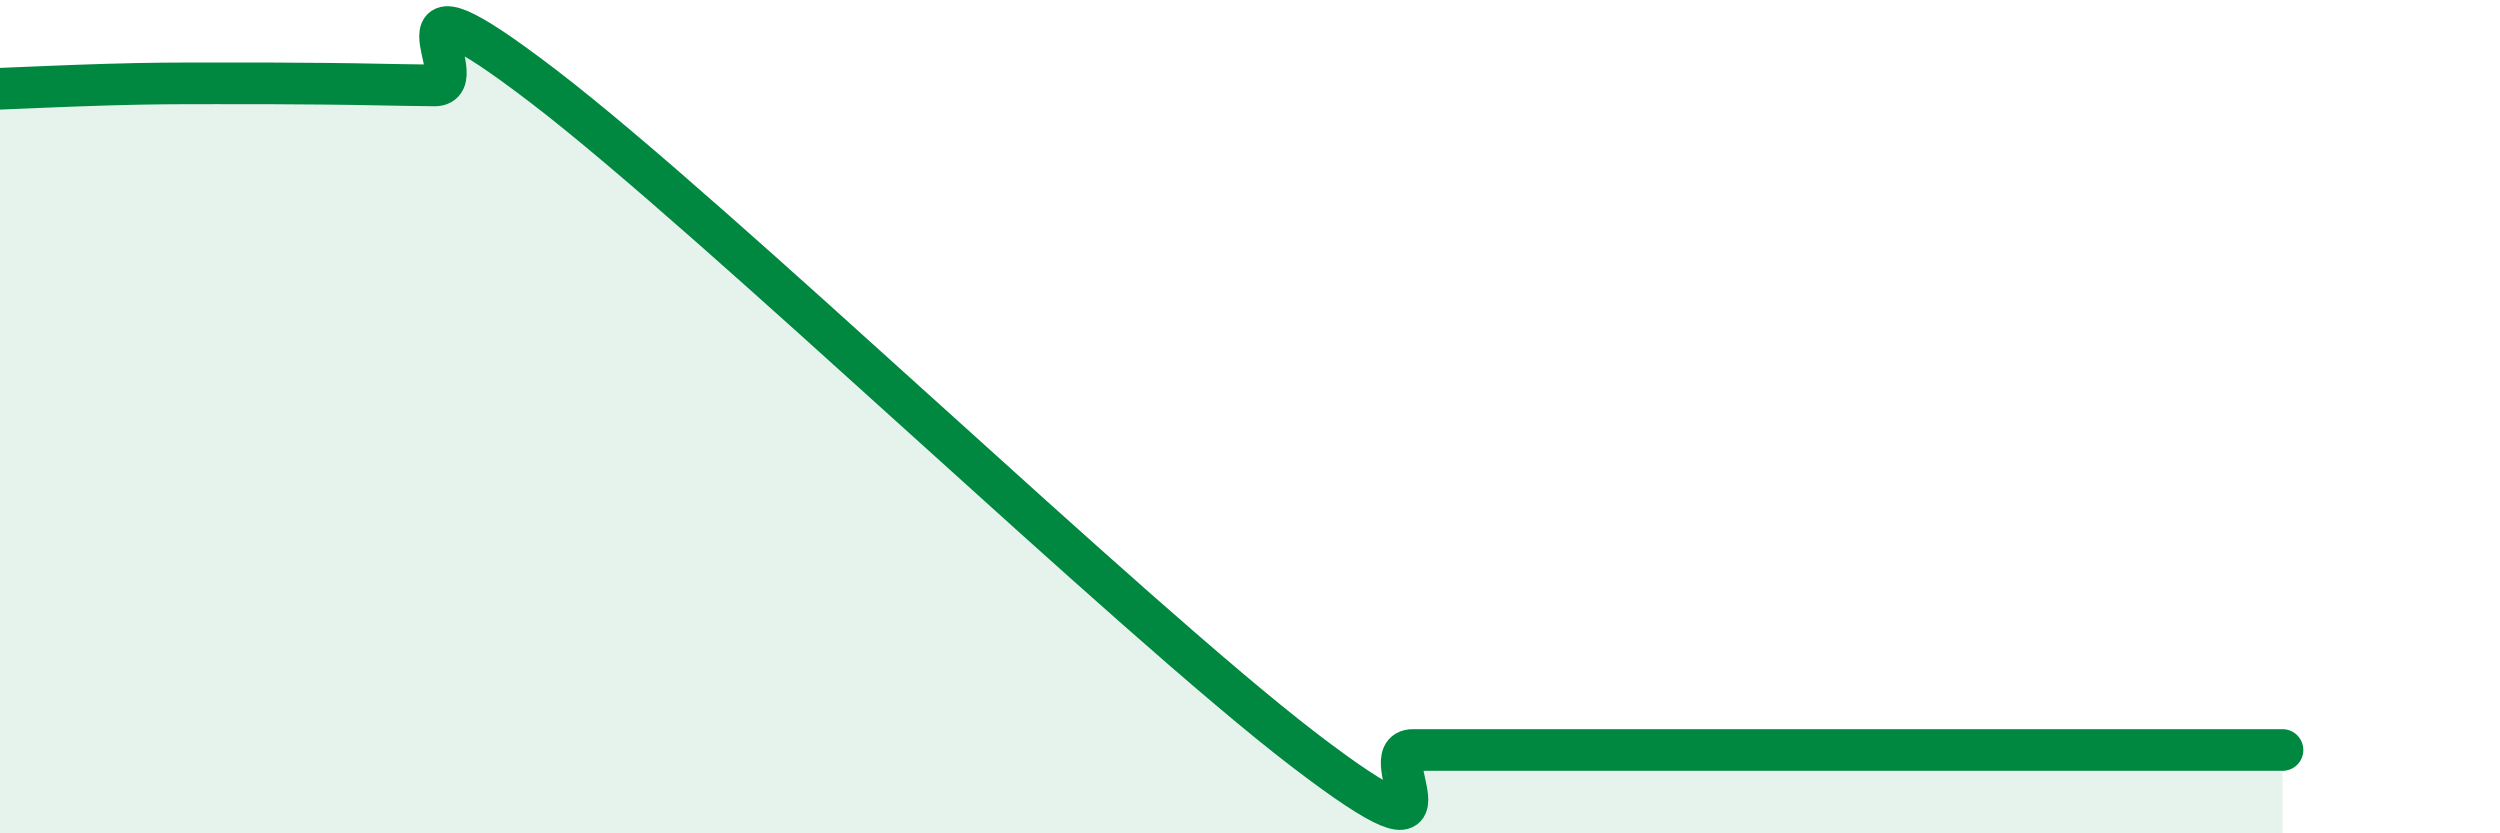
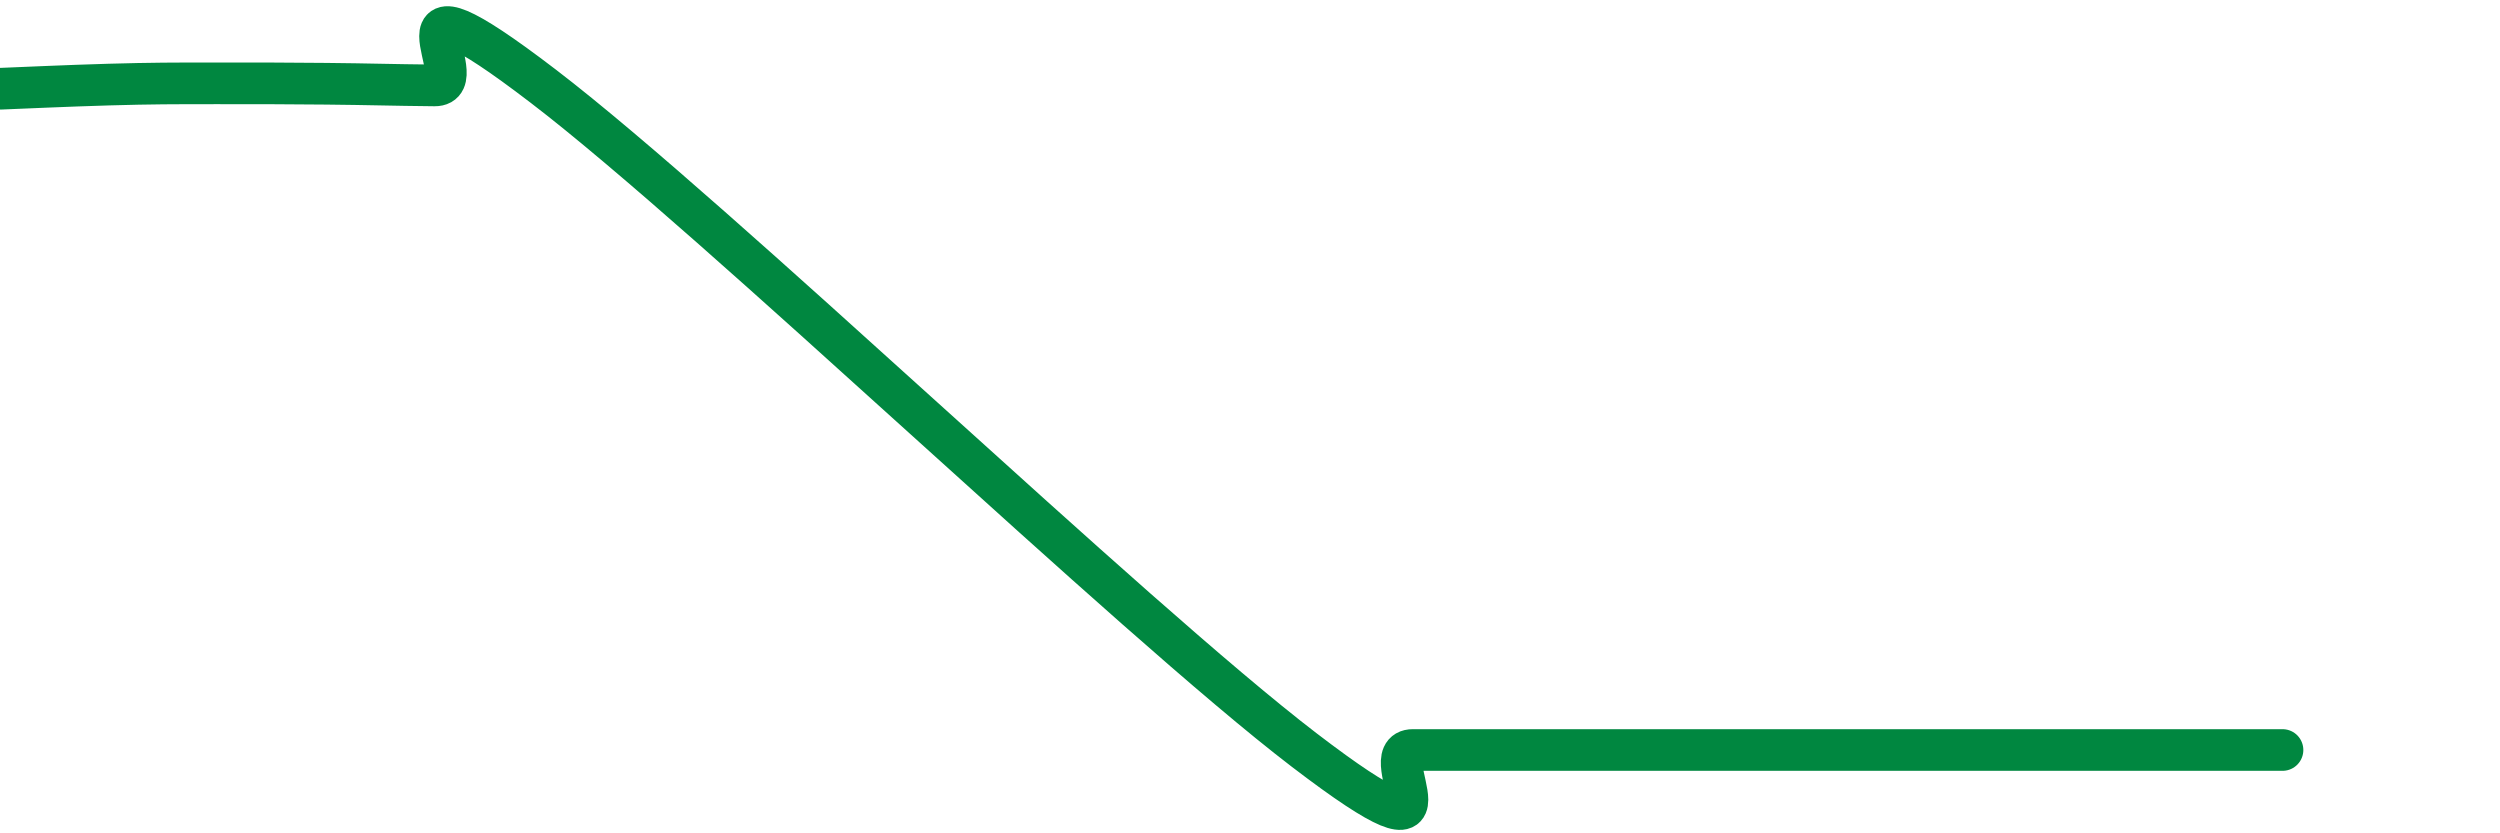
<svg xmlns="http://www.w3.org/2000/svg" width="60" height="20" viewBox="0 0 60 20">
-   <path d="M 0,2.13 C 0.52,2.11 1.57,2.06 2.61,2.03 C 3.65,2 4.18,2 5.22,2 C 6.26,2 6.79,2 7.83,2.01 C 8.87,2.02 9.39,2.04 10.43,2.05 C 11.47,2.06 8.87,-1.12 13.04,2.07 C 17.21,5.26 27.13,14.81 31.3,18 C 35.47,21.19 32.87,18 33.91,18 C 34.95,18 35.48,18 36.52,18 C 37.56,18 38.09,18 39.13,18 C 40.17,18 40.7,18 41.74,18 C 42.78,18 43.31,18 44.35,18 C 45.39,18 45.92,18 46.96,18 C 48,18 48.53,18 49.57,18 C 50.61,18 51.13,18 52.17,18 C 53.21,18 54.26,18 54.78,18L54.78 20L0 20Z" fill="#008740" opacity="0.1" stroke-linecap="round" stroke-linejoin="round" />
  <path d="M 0,2.13 C 0.52,2.11 1.57,2.06 2.61,2.03 C 3.65,2 4.18,2 5.22,2 C 6.26,2 6.79,2 7.83,2.01 C 8.87,2.02 9.39,2.04 10.43,2.05 C 11.47,2.06 8.87,-1.12 13.04,2.07 C 17.21,5.26 27.13,14.81 31.3,18 C 35.47,21.19 32.87,18 33.91,18 C 34.95,18 35.48,18 36.52,18 C 37.56,18 38.09,18 39.13,18 C 40.17,18 40.7,18 41.74,18 C 42.78,18 43.31,18 44.35,18 C 45.39,18 45.92,18 46.96,18 C 48,18 48.53,18 49.57,18 C 50.61,18 51.13,18 52.17,18 C 53.21,18 54.26,18 54.78,18" stroke="#008740" stroke-width="1" fill="none" stroke-linecap="round" stroke-linejoin="round" />
</svg>